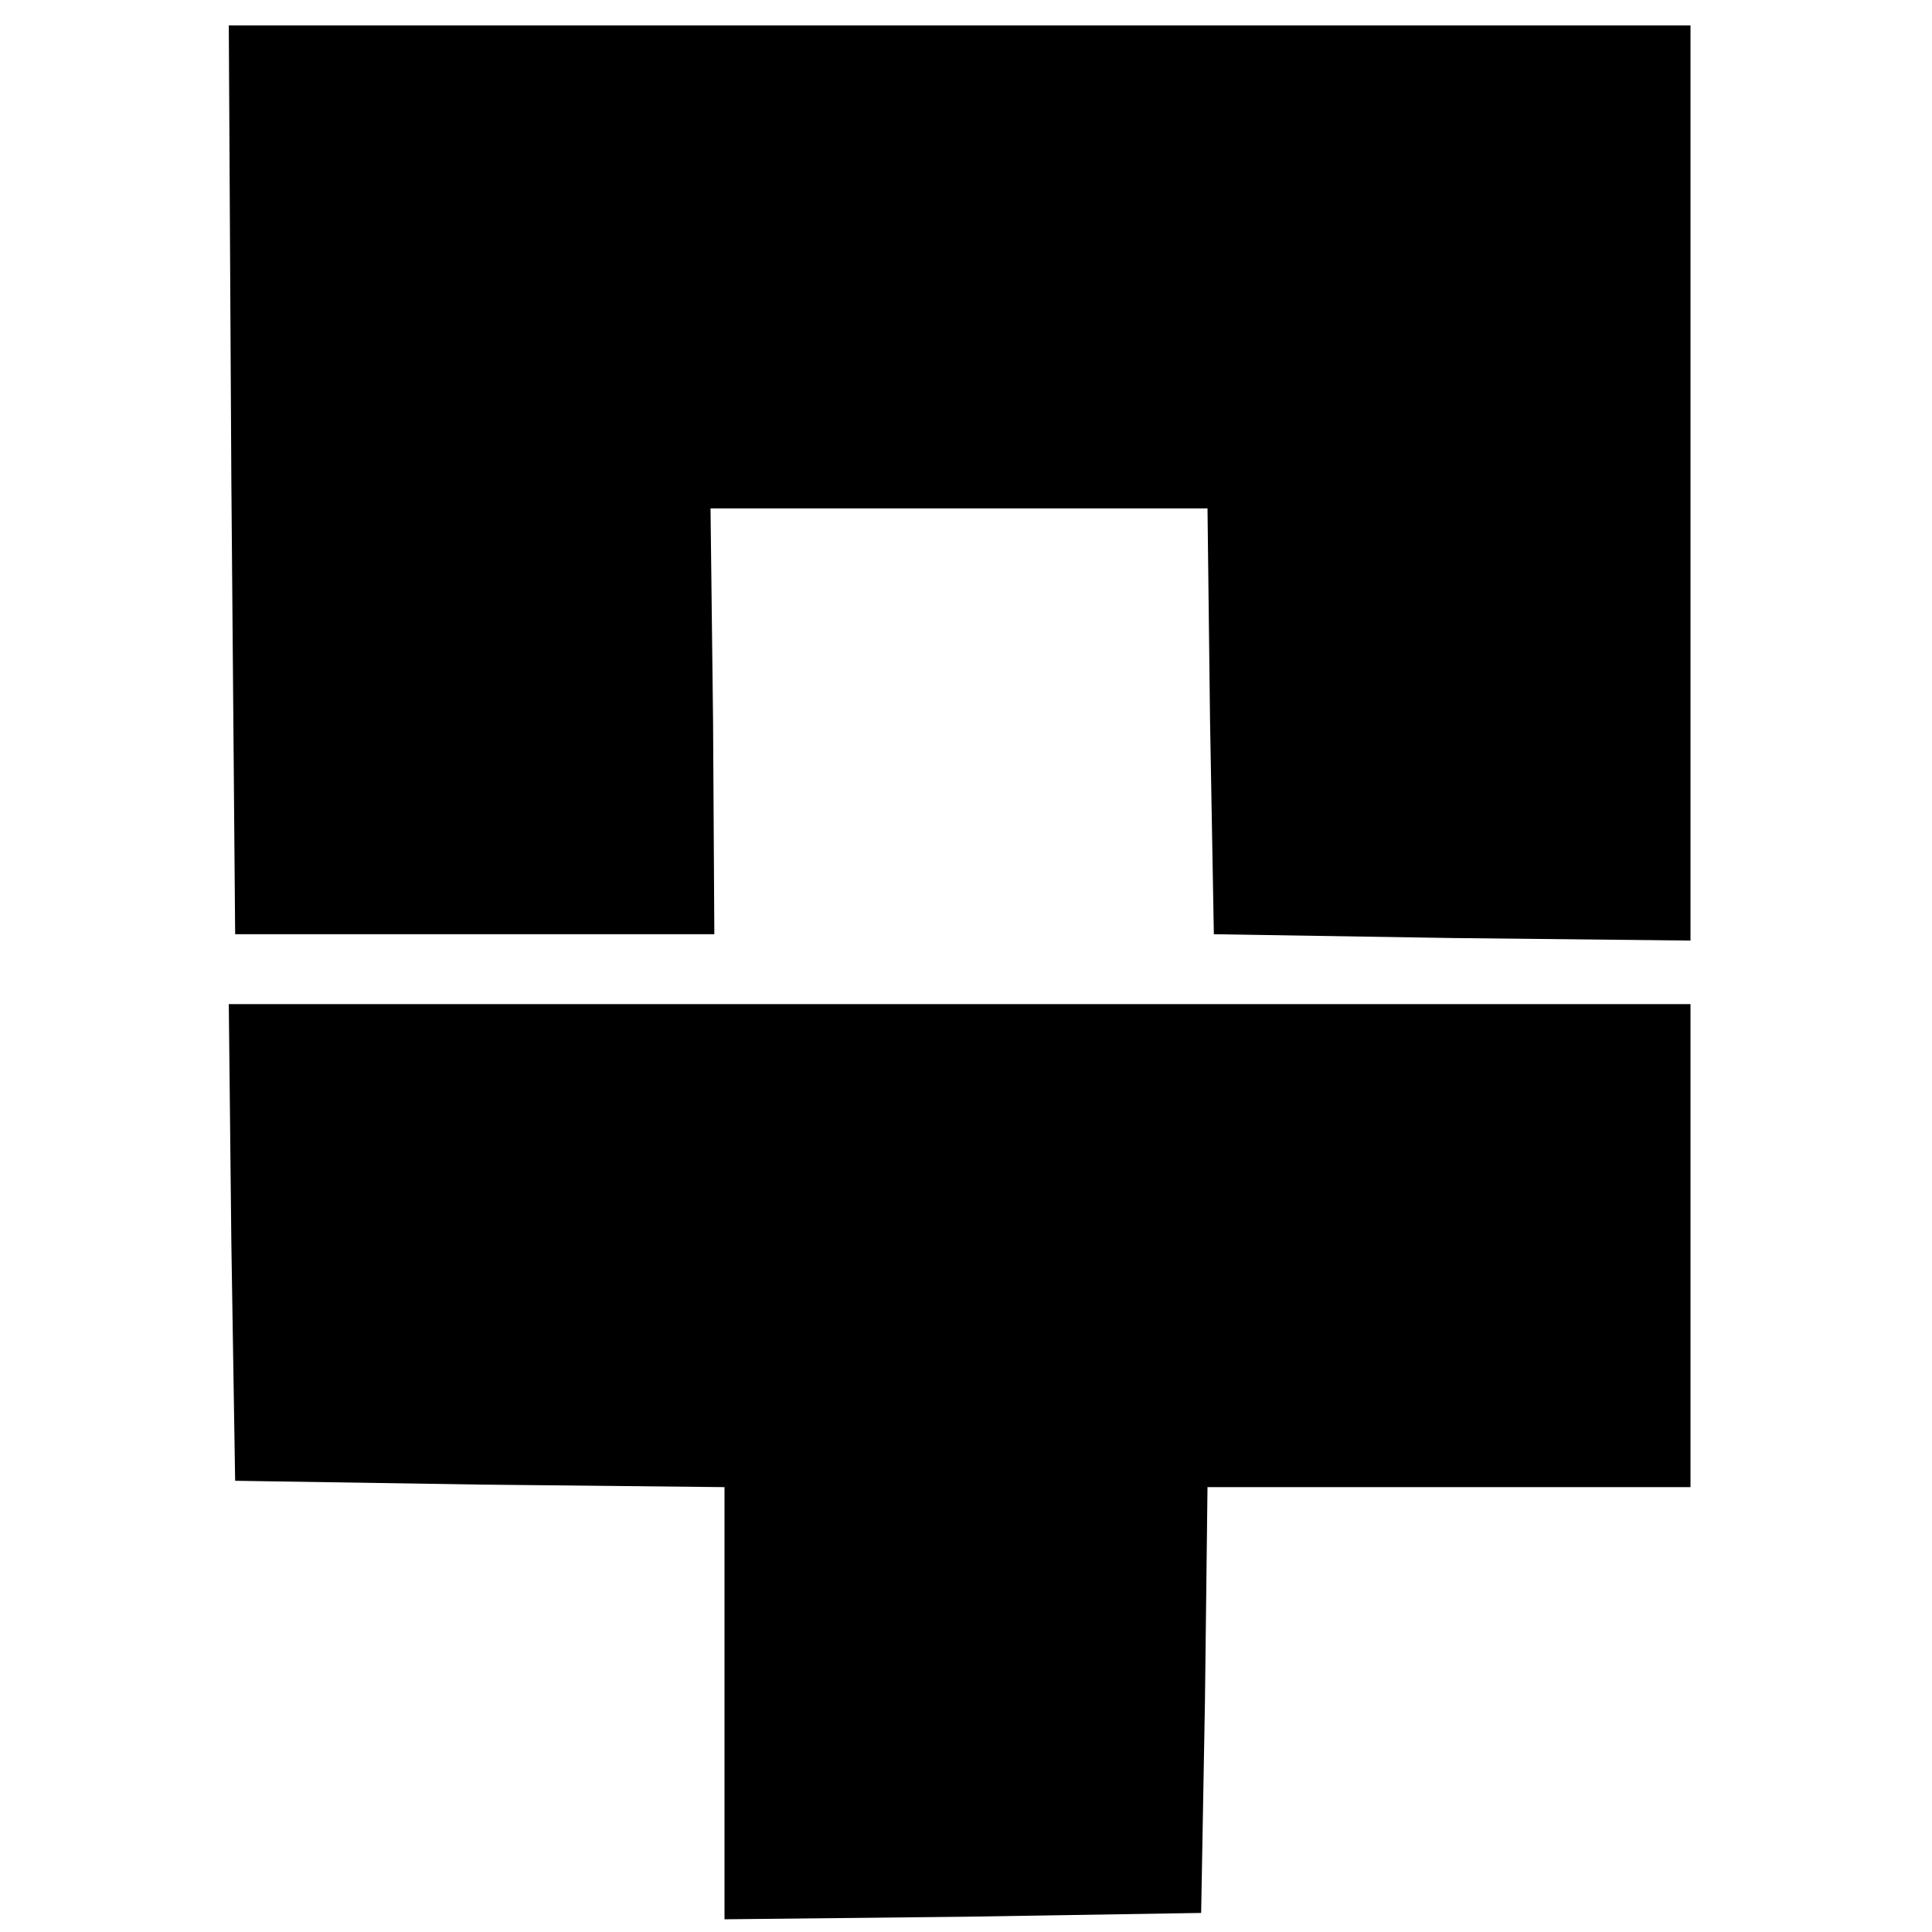
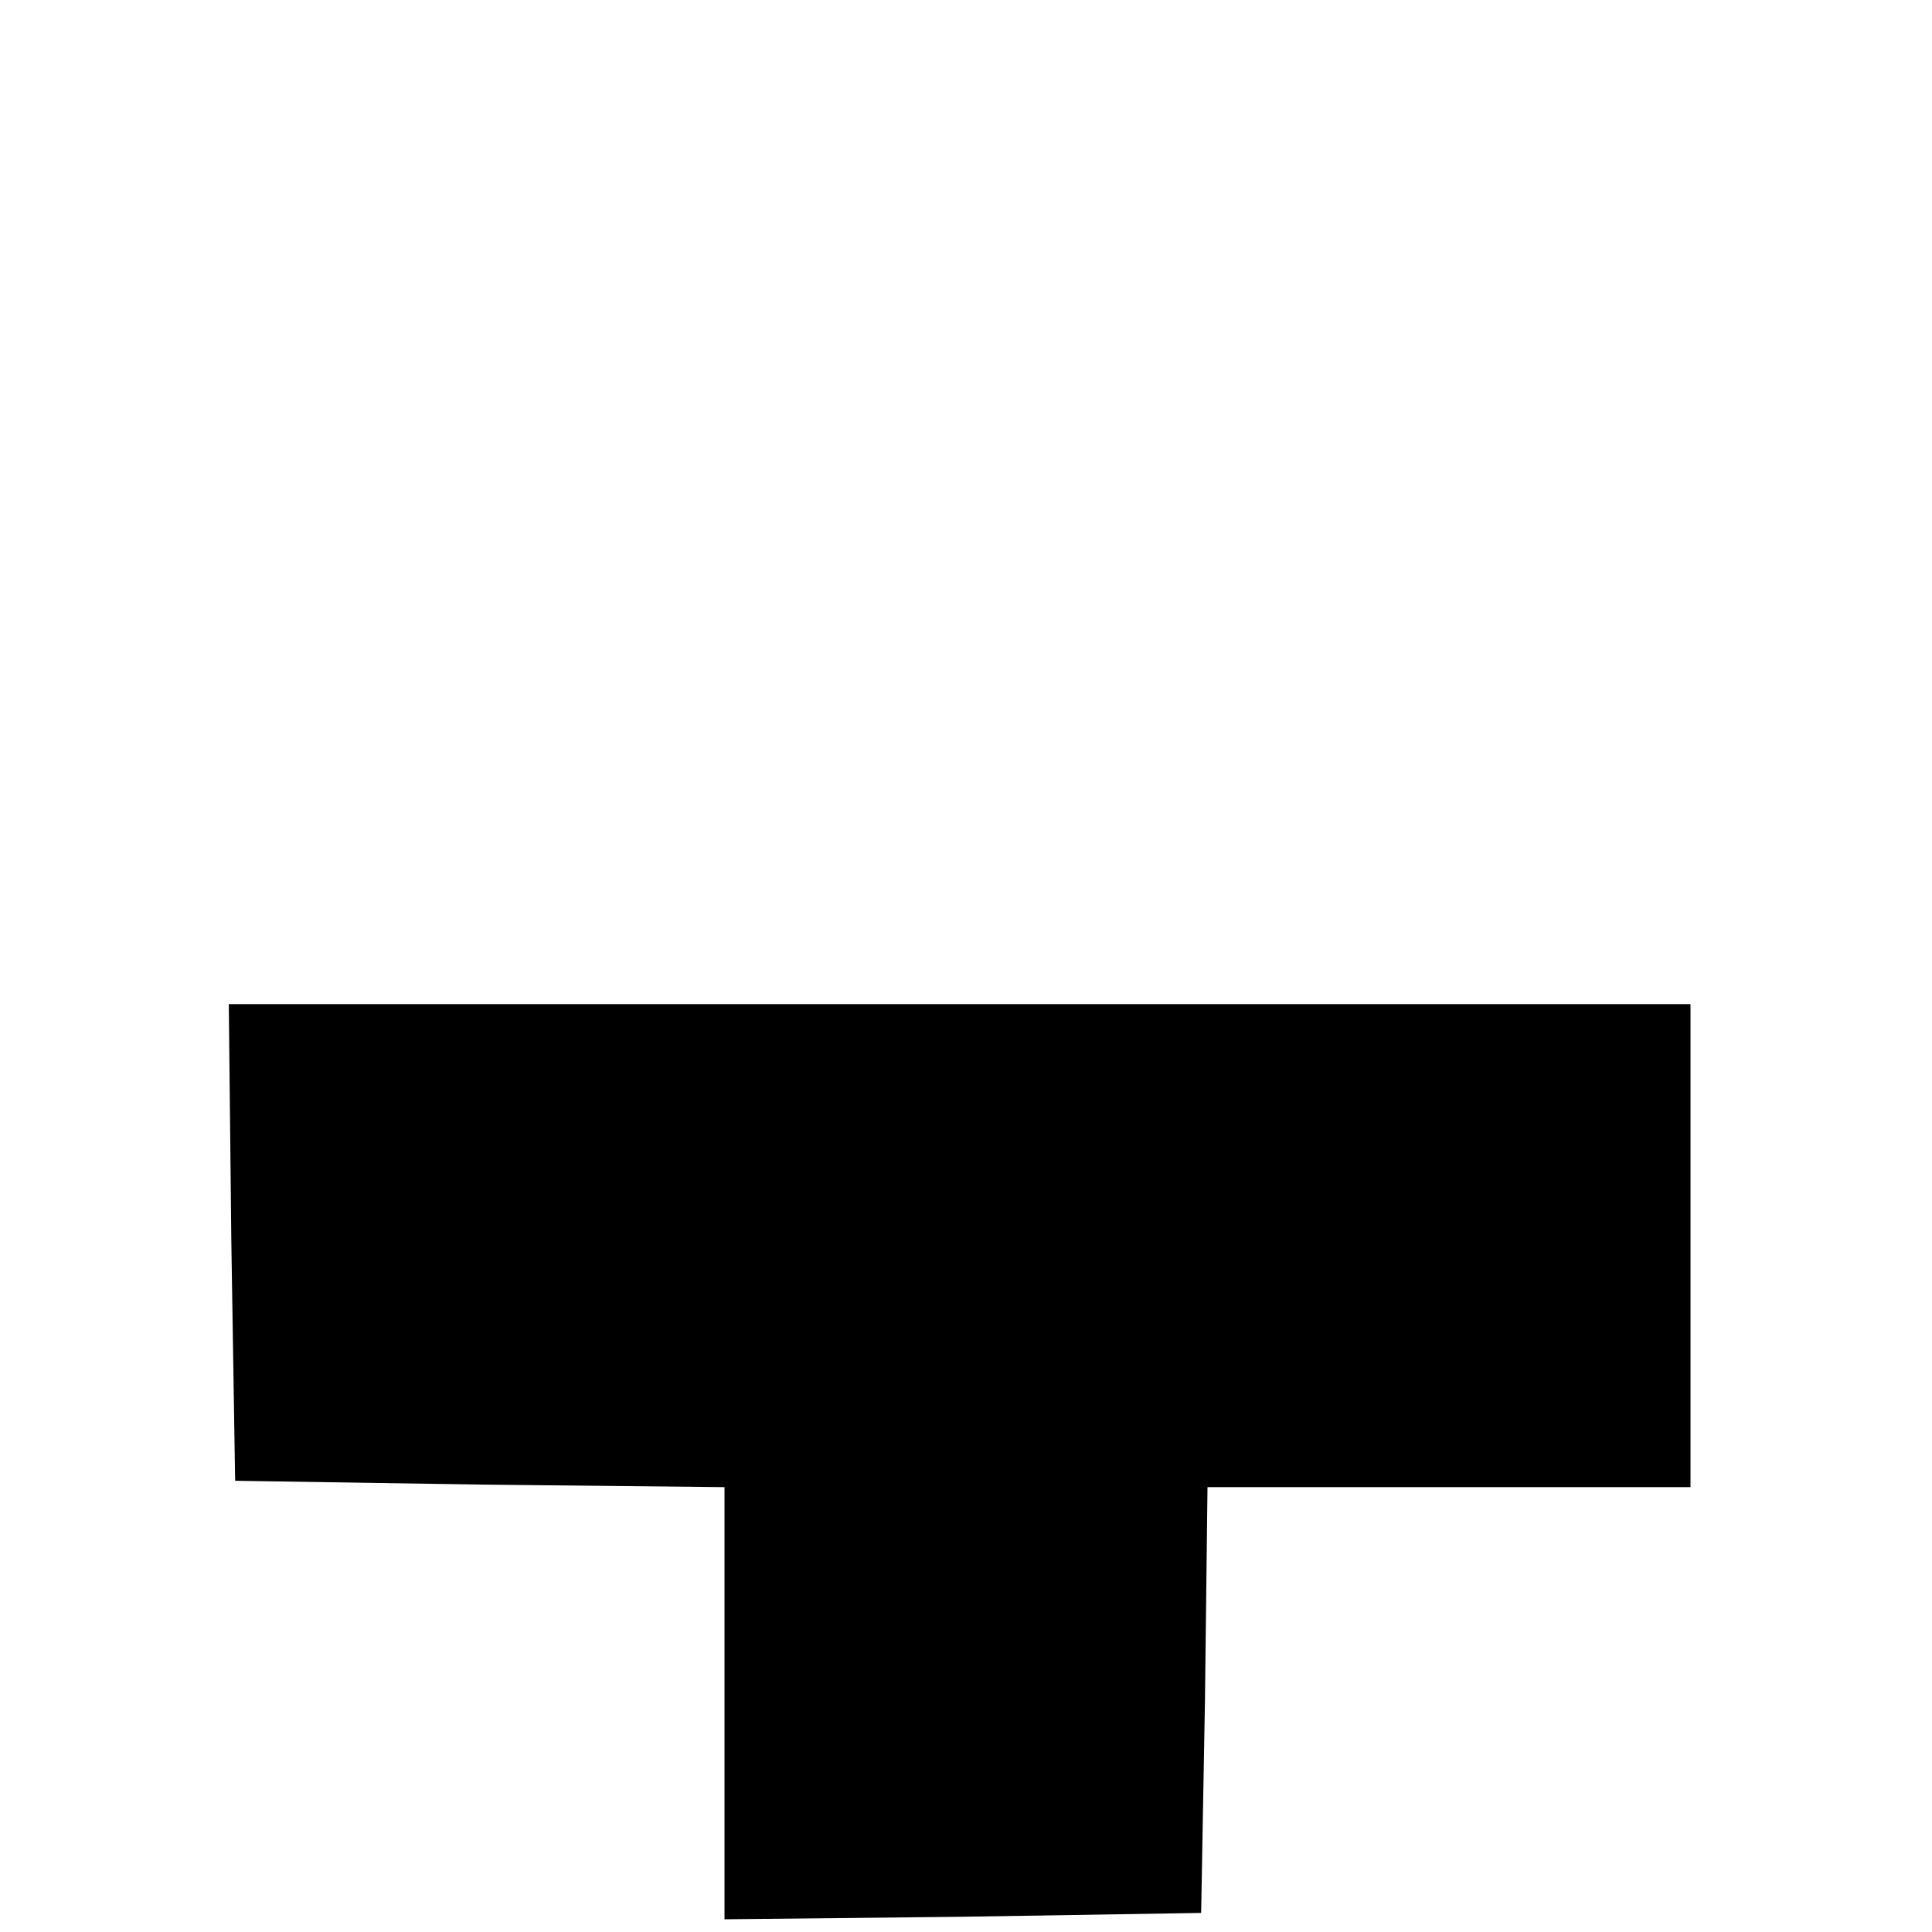
<svg xmlns="http://www.w3.org/2000/svg" version="1.0" width="152pt" height="152pt" viewBox="0 0 152 152" preserveAspectRatio="xMidYMid meet">
  <g transform="translate(0,152) scale(0.1,-0.1)" fill="#000000" stroke="none">
-     <path d="M182 1143 l3 -358 188 0 189 0 -1 168 -2 167 195 0 196 0 2 -167 3 -168 188 -3 187 -2 0 360 0 360 -575 0 -575 0 2 -357z" />
    <path d="M182 543 l3 -188 193 -3 192 -2 0 -170 0 -170 188 2 187 3 3 167 2 168 190 0 190 0 0 190 0 190 -575 0 -575 0 2 -187z" />
  </g>
</svg>